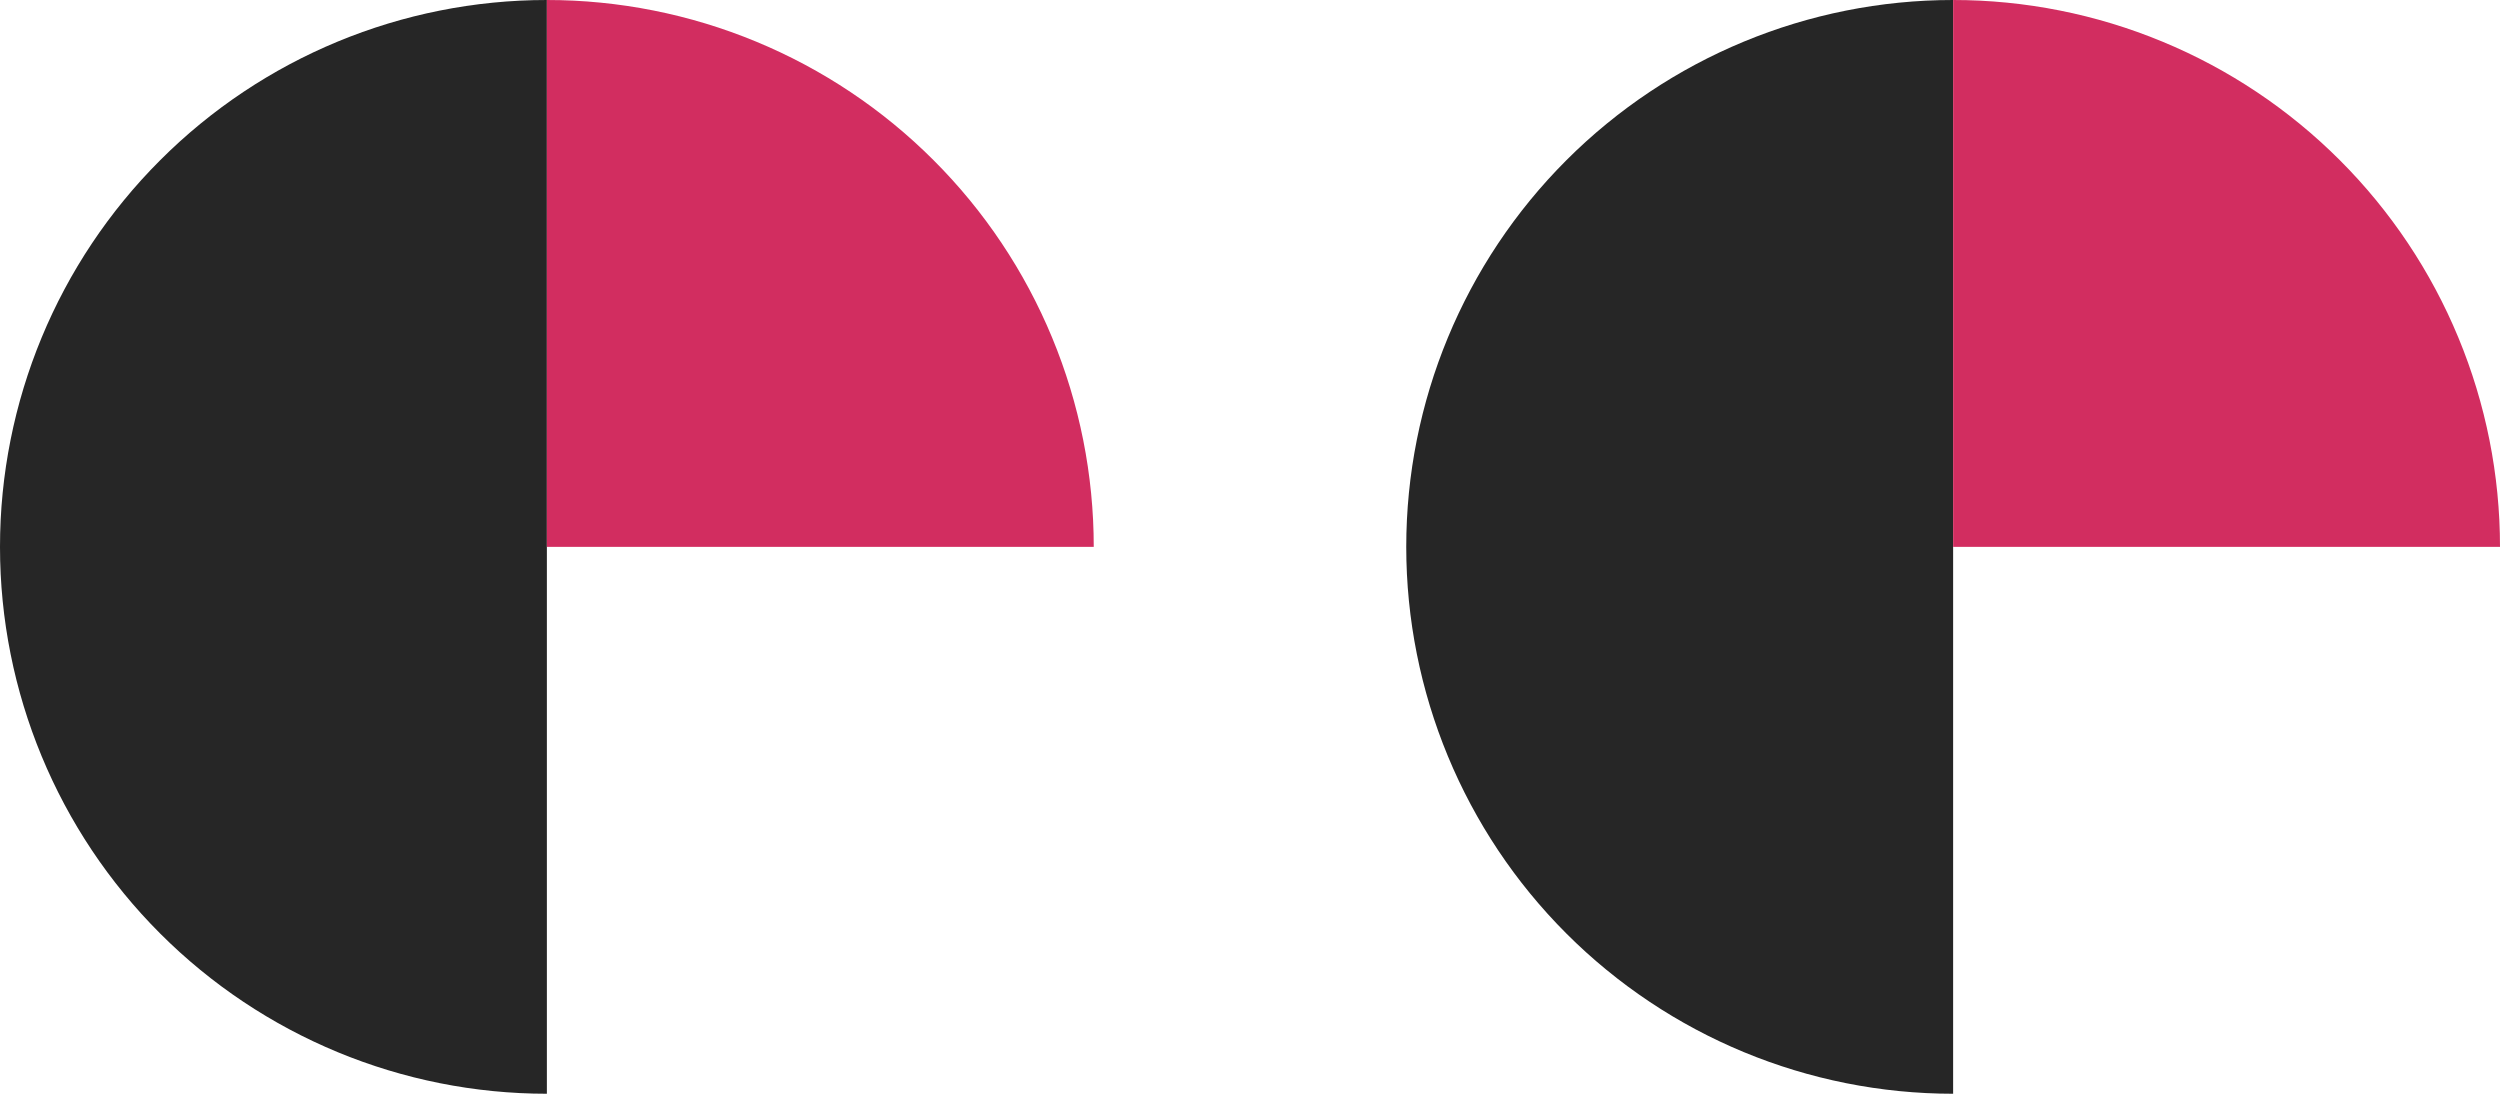
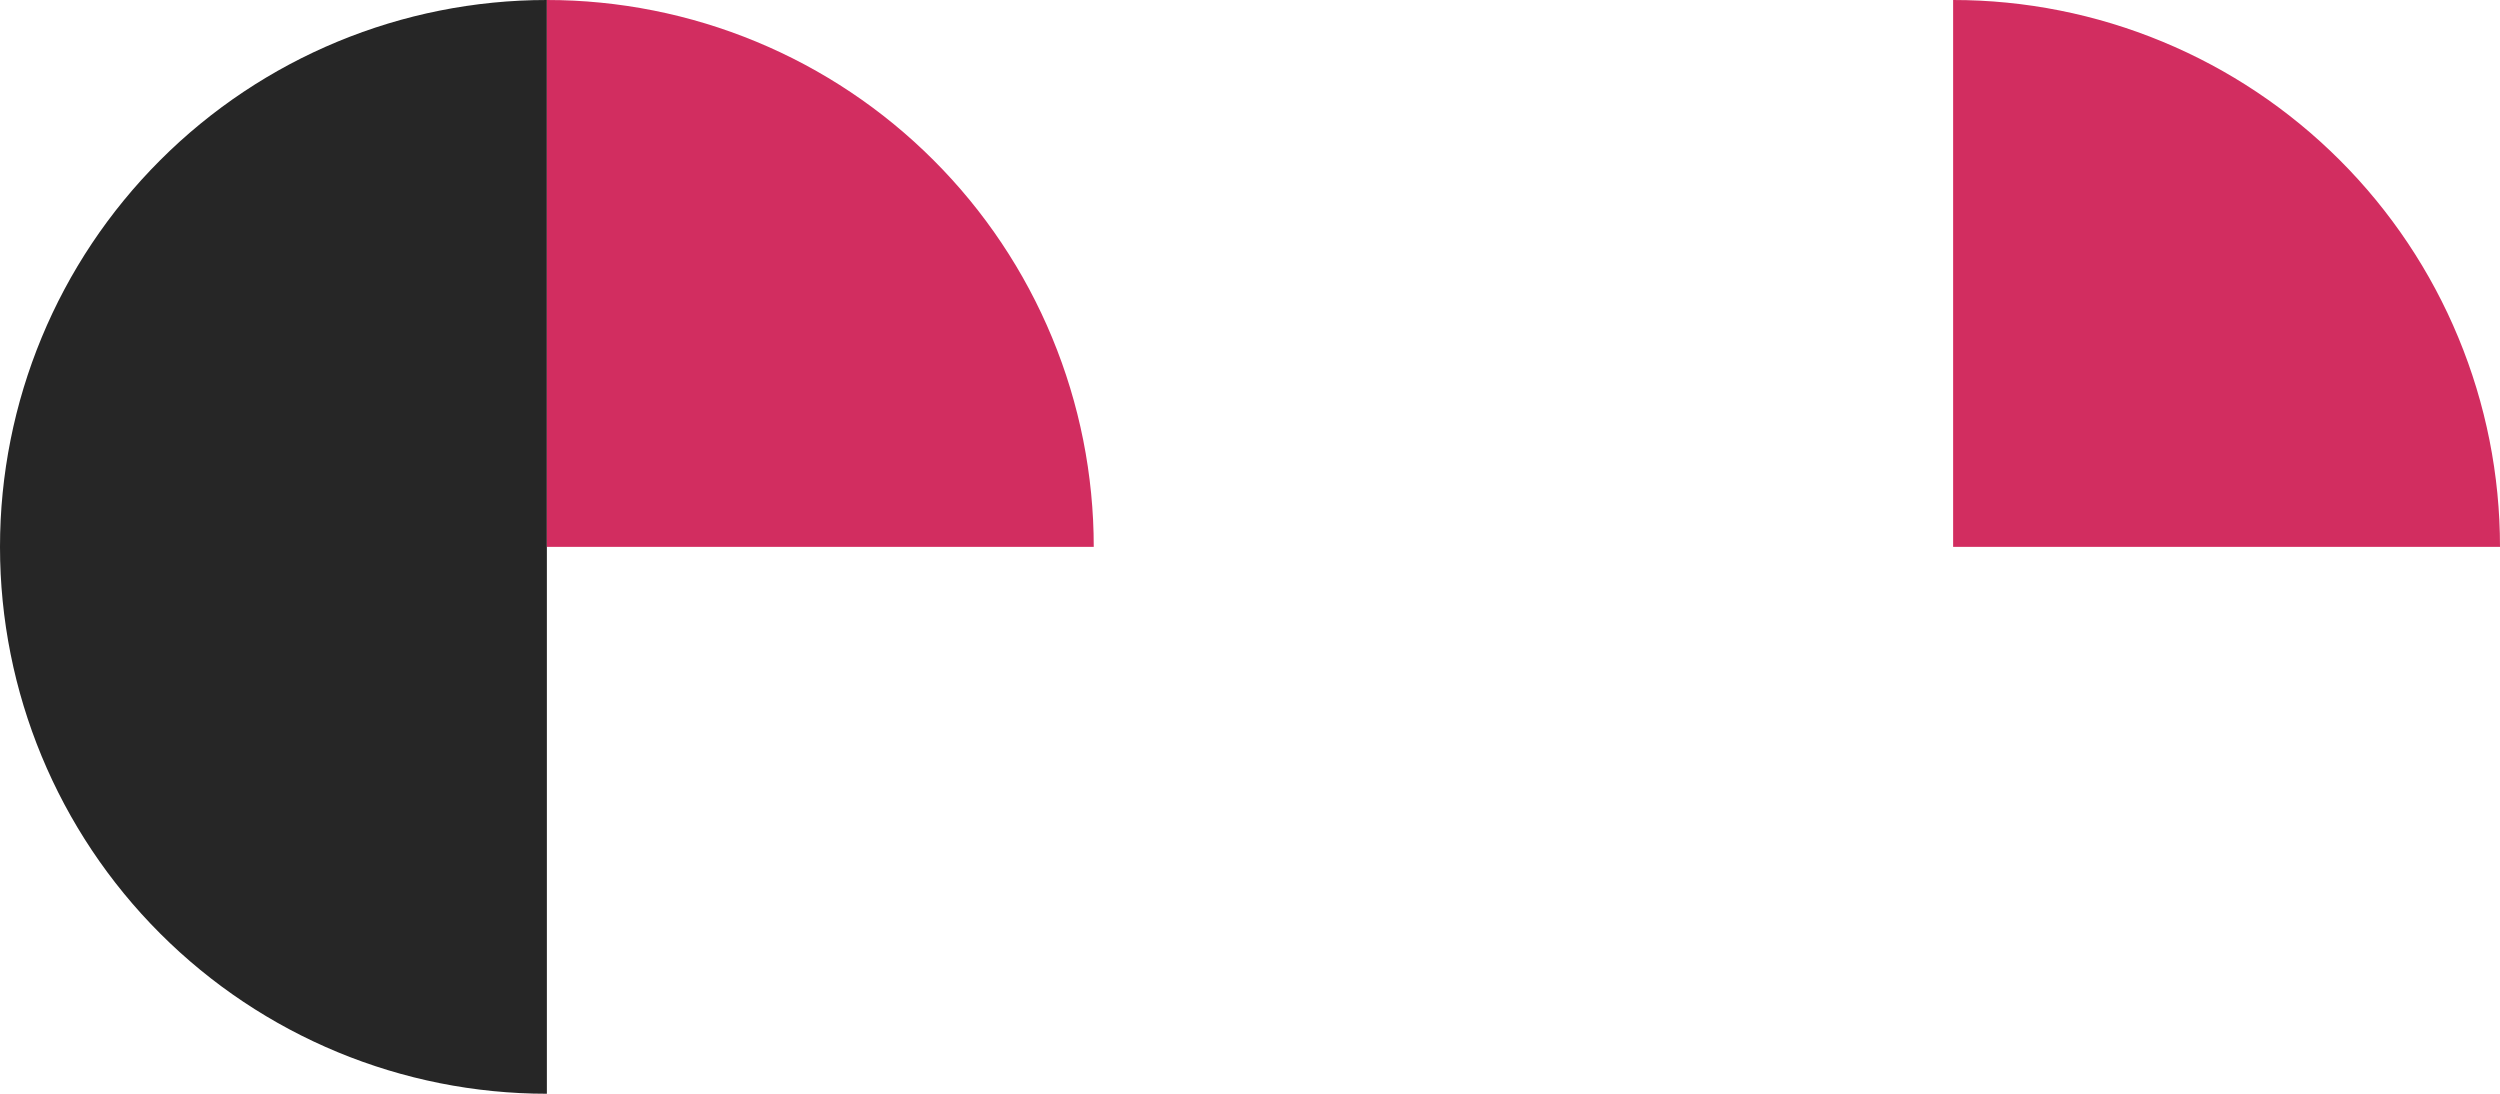
<svg xmlns="http://www.w3.org/2000/svg" width="64" height="28" viewBox="0 0 64 28" fill="none">
  <path d="M14 1.84615e-05C10.287 1.86238e-05 6.726 1.475 4.101 4.101C1.475 6.726 -4.93935e-07 10.287 -6.11959e-07 14C-7.29983e-07 17.713 1.475 21.274 4.101 23.899C6.726 26.525 10.287 28 14 28L14 14L14 1.84615e-05Z" fill="#262626" />
  <path d="M28 14C28 12.162 27.638 10.341 26.934 8.642C26.231 6.944 25.2 5.401 23.899 4.101C22.599 2.8 21.056 1.769 19.358 1.066C17.659 0.362 15.838 -8.03636e-08 14 0L14 14L28 14Z" fill="#D22D60" />
-   <path d="M50 1.84615e-05C46.287 1.86238e-05 42.726 1.475 40.1 4.101C37.475 6.726 36 10.287 36 14C36 17.713 37.475 21.274 40.1 23.899C42.726 26.525 46.287 28 50 28L50 14L50 1.84615e-05Z" fill="#262626" />
  <path d="M64 14C64 12.162 63.638 10.341 62.934 8.642C62.231 6.944 61.2 5.401 59.9 4.101C58.599 2.8 57.056 1.769 55.358 1.066C53.659 0.362 51.839 -8.03636e-08 50 0L50 14L64 14Z" fill="#D22D60" />
</svg>